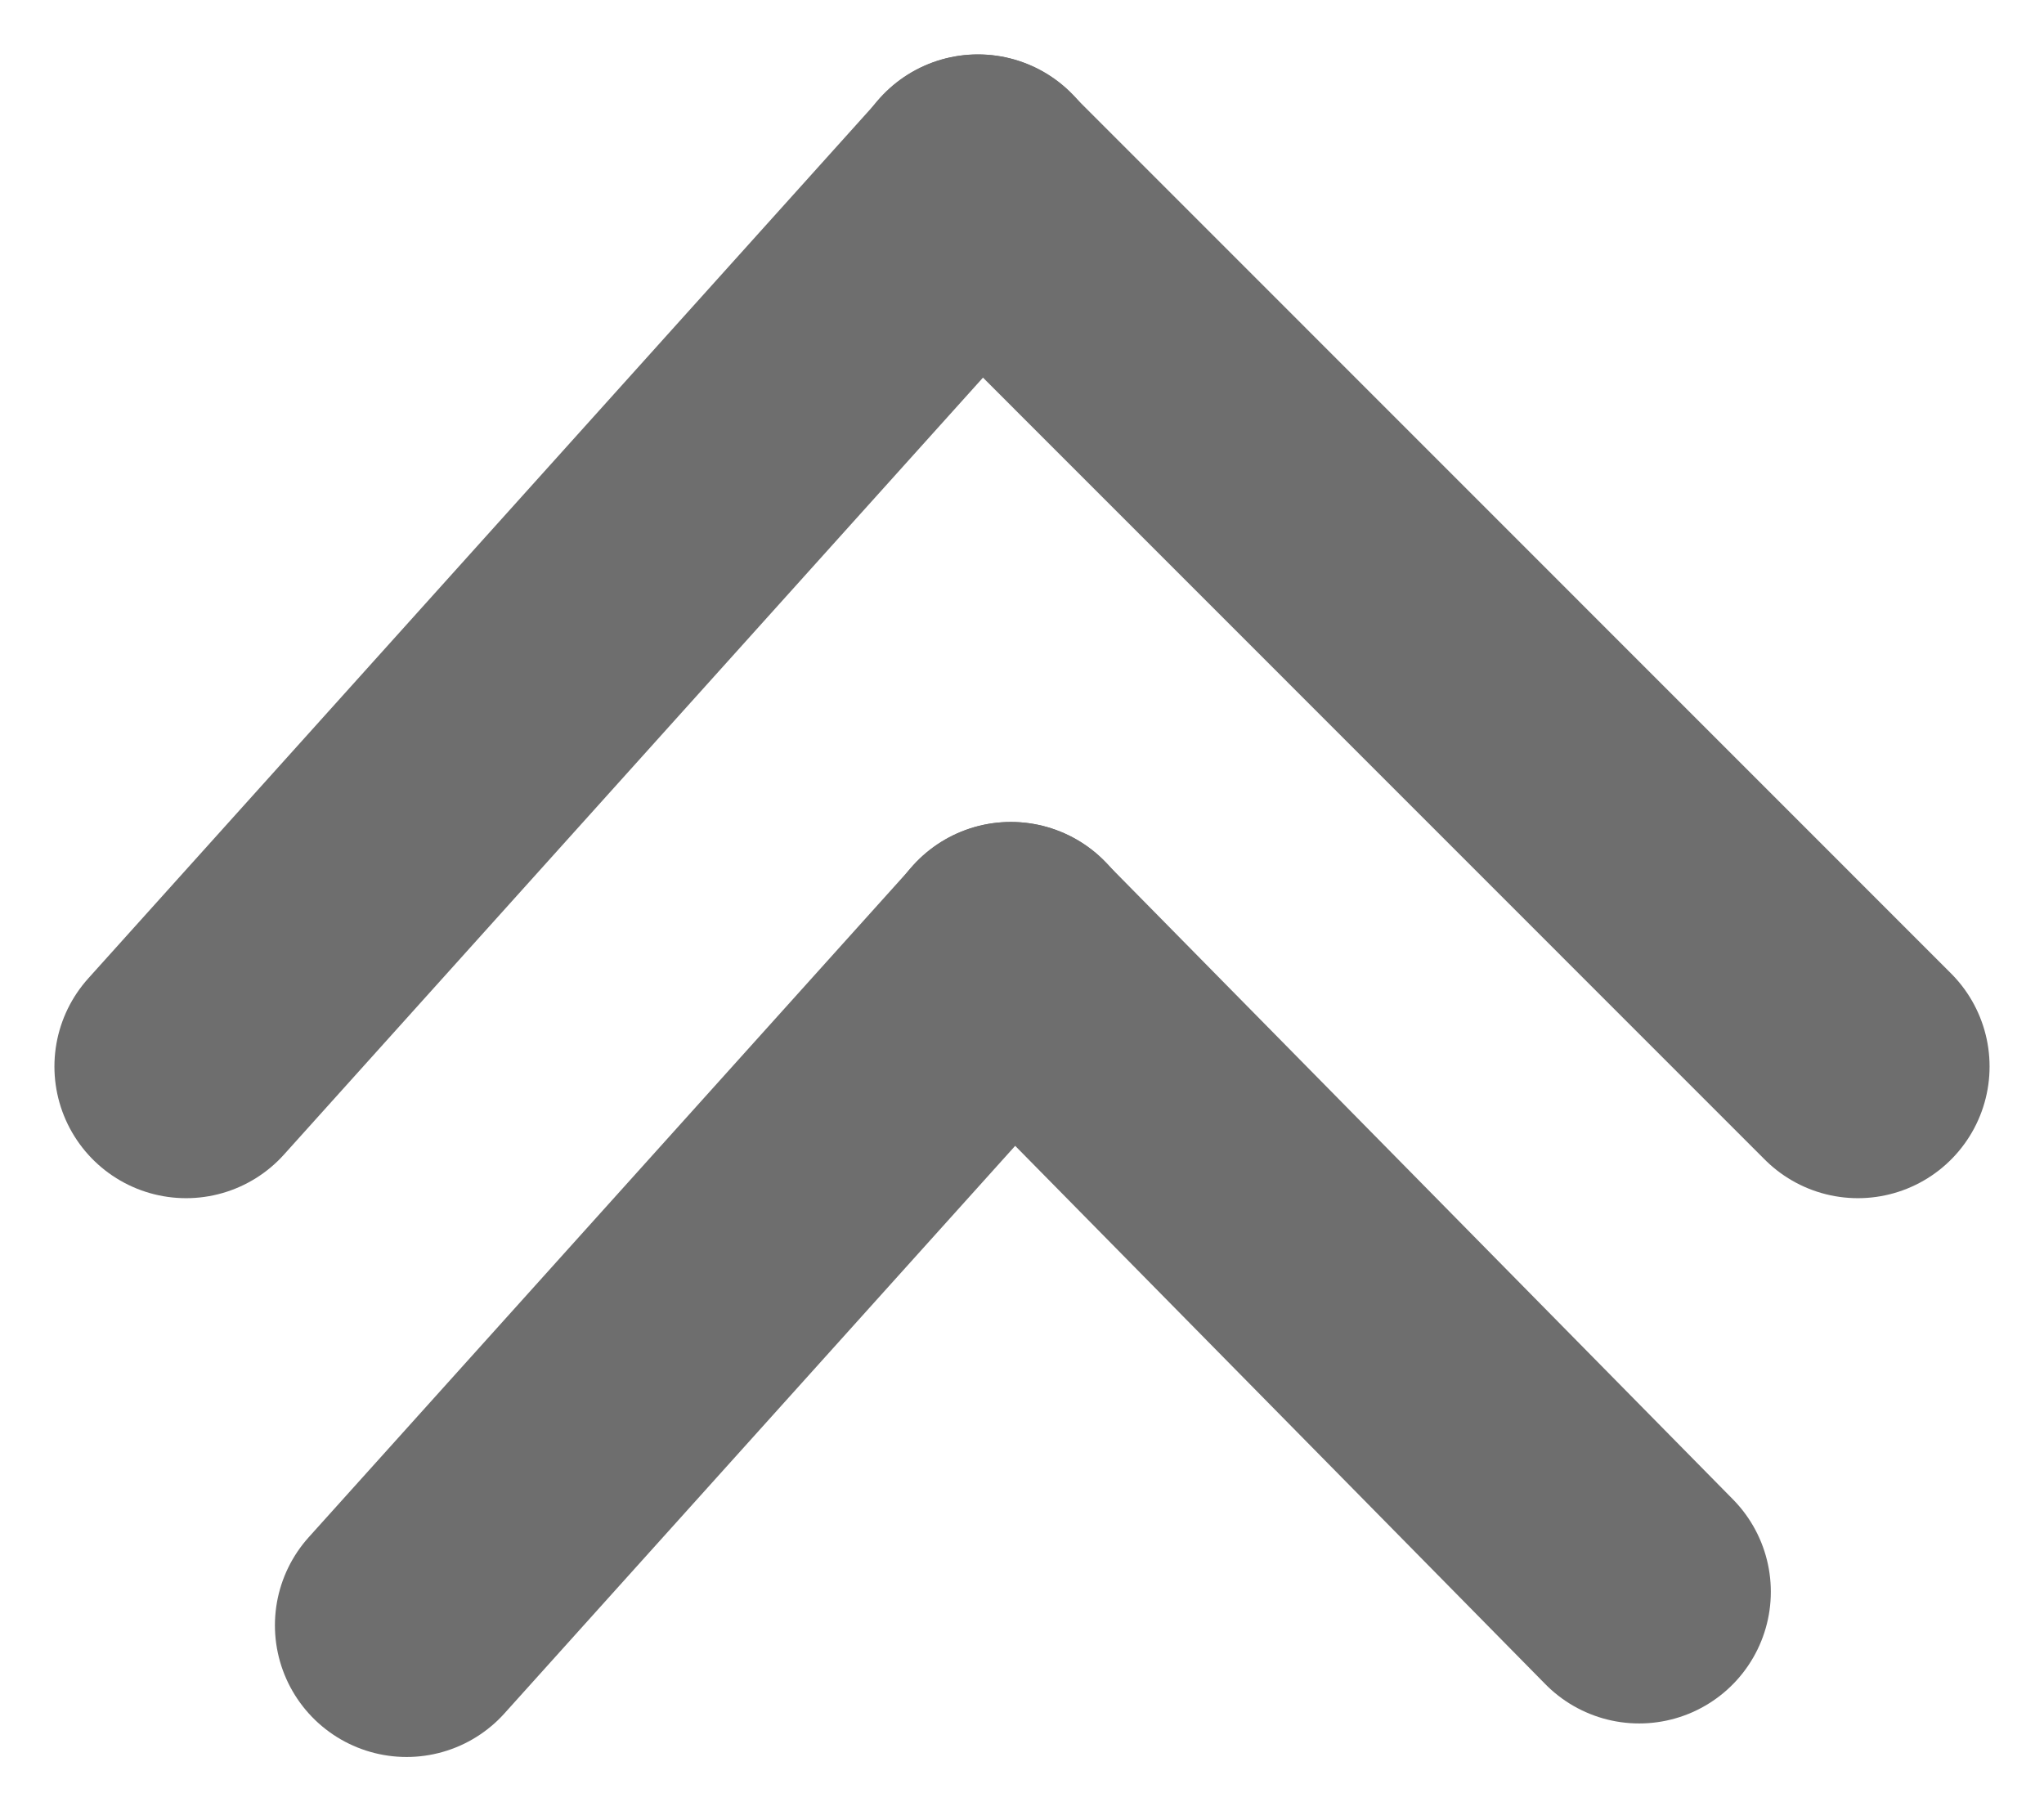
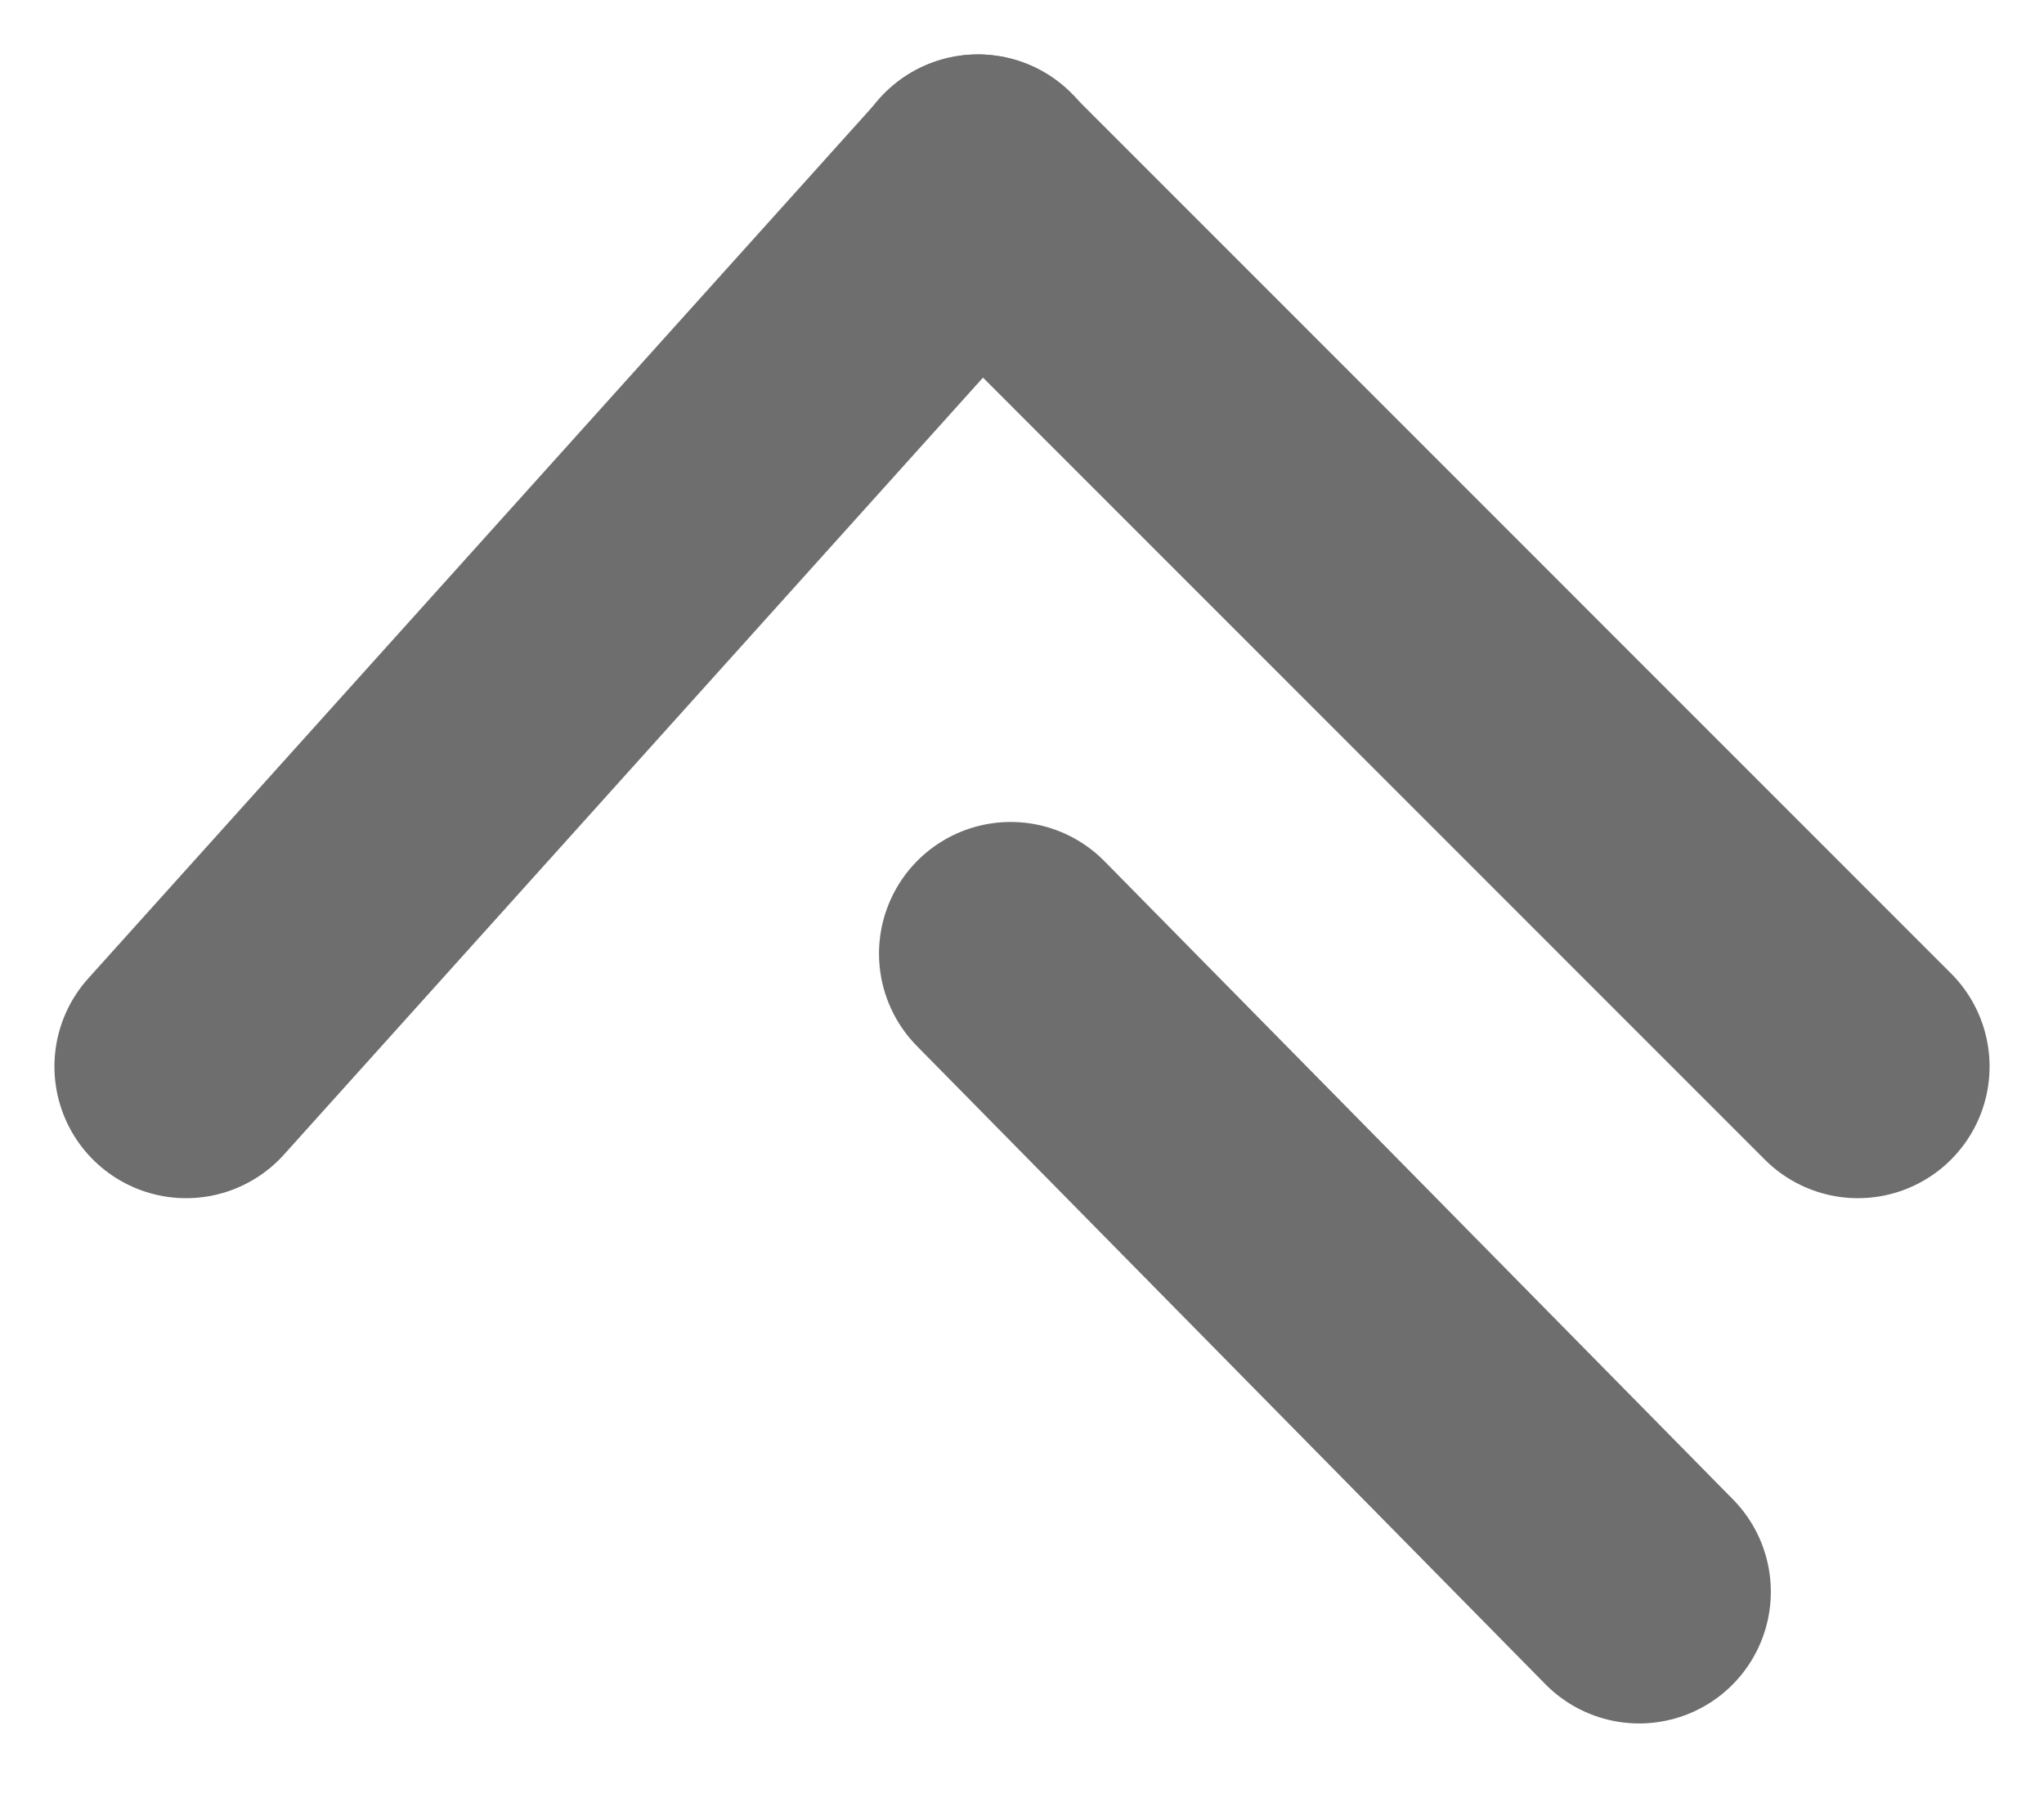
<svg xmlns="http://www.w3.org/2000/svg" width="11.643" height="10.318" viewBox="0 0 11.643 10.318">
  <g id="Group_1090" data-name="Group 1090" transform="translate(764.837 597.567) rotate(180)">
-     <line id="Line_23" data-name="Line 23" x2="3.826" y2="3.443" transform="translate(762.521 588.309) rotate(90)" fill="none" stroke="#6e6e6e" stroke-linecap="round" stroke-width="1.5" />
    <line id="Line_24" data-name="Line 24" x2="3.58" y2="3.635" transform="translate(755.5 588.5)" fill="none" stroke="#6e6e6e" stroke-linecap="round" stroke-width="1.5" />
    <line id="Line_23-2" data-name="Line 23" x2="5.015" y2="4.512" transform="translate(763.777 591.492) rotate(90)" fill="none" stroke="#6e6e6e" stroke-linecap="round" stroke-width="1.5" />
    <line id="Line_24-2" data-name="Line 24" y1="5.014" x2="5.015" transform="translate(759.268 591.492) rotate(90)" fill="none" stroke="#6e6e6e" stroke-linecap="round" stroke-width="1.5" />
  </g>
</svg>